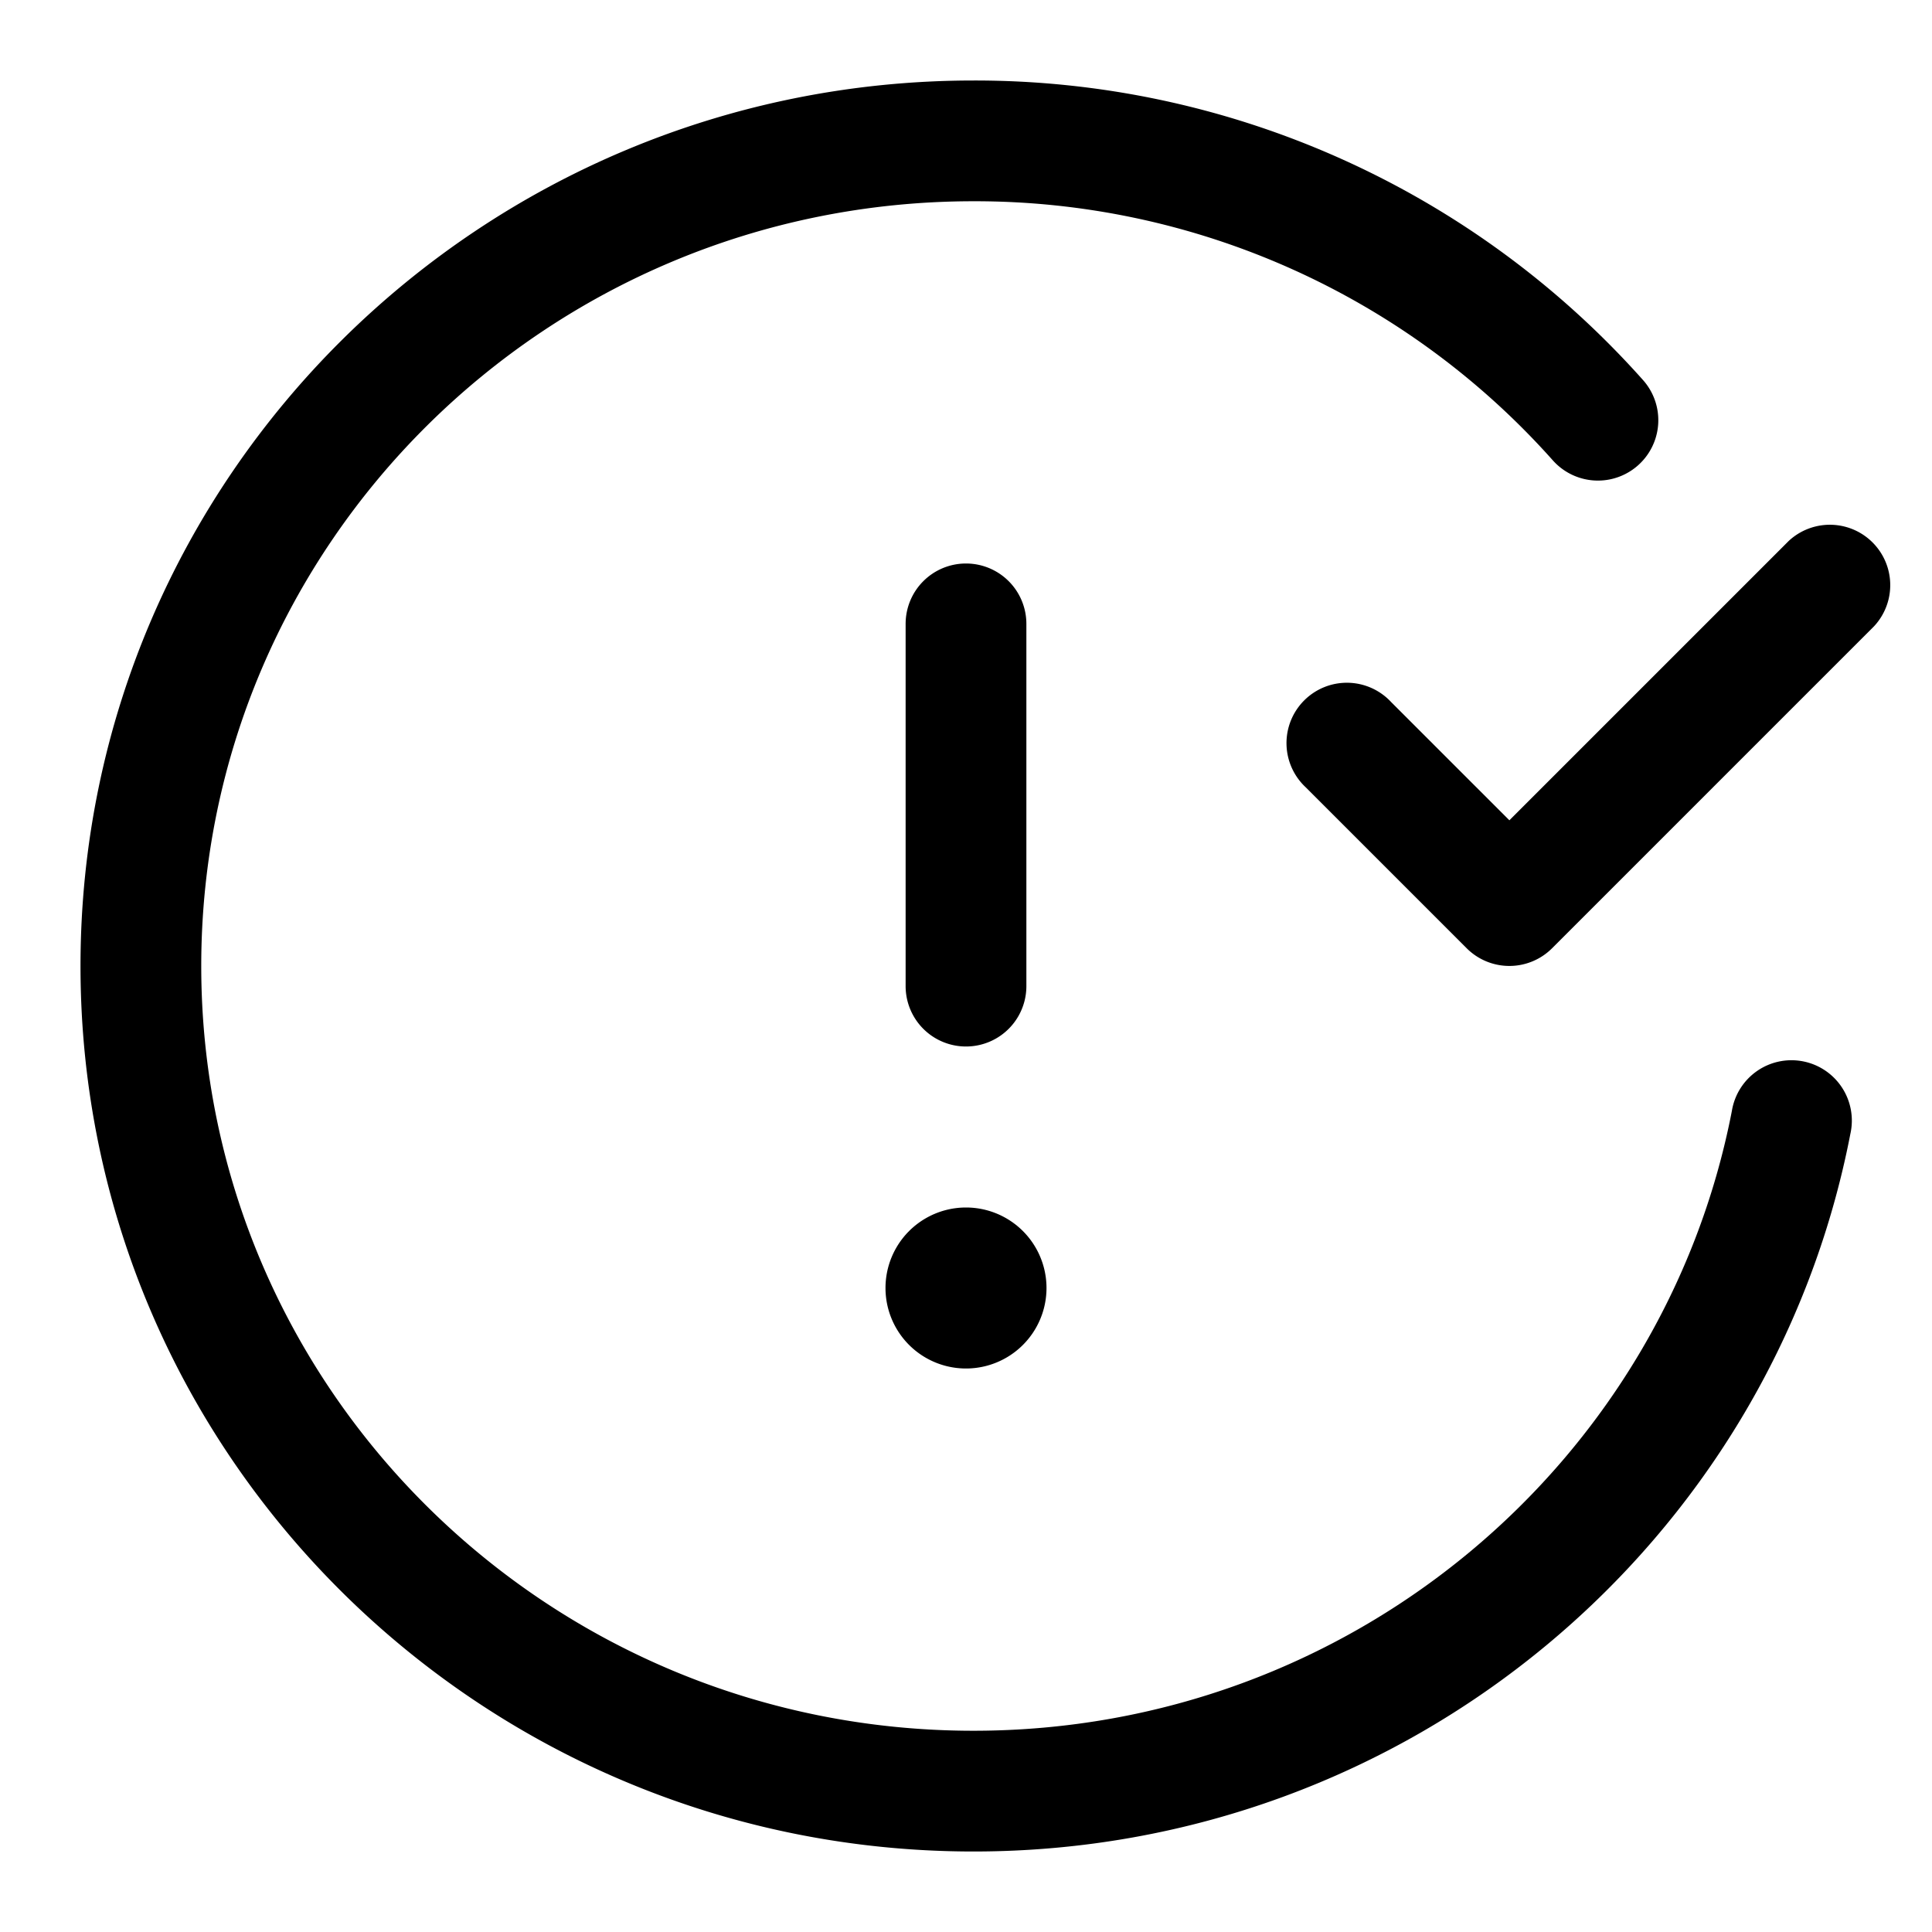
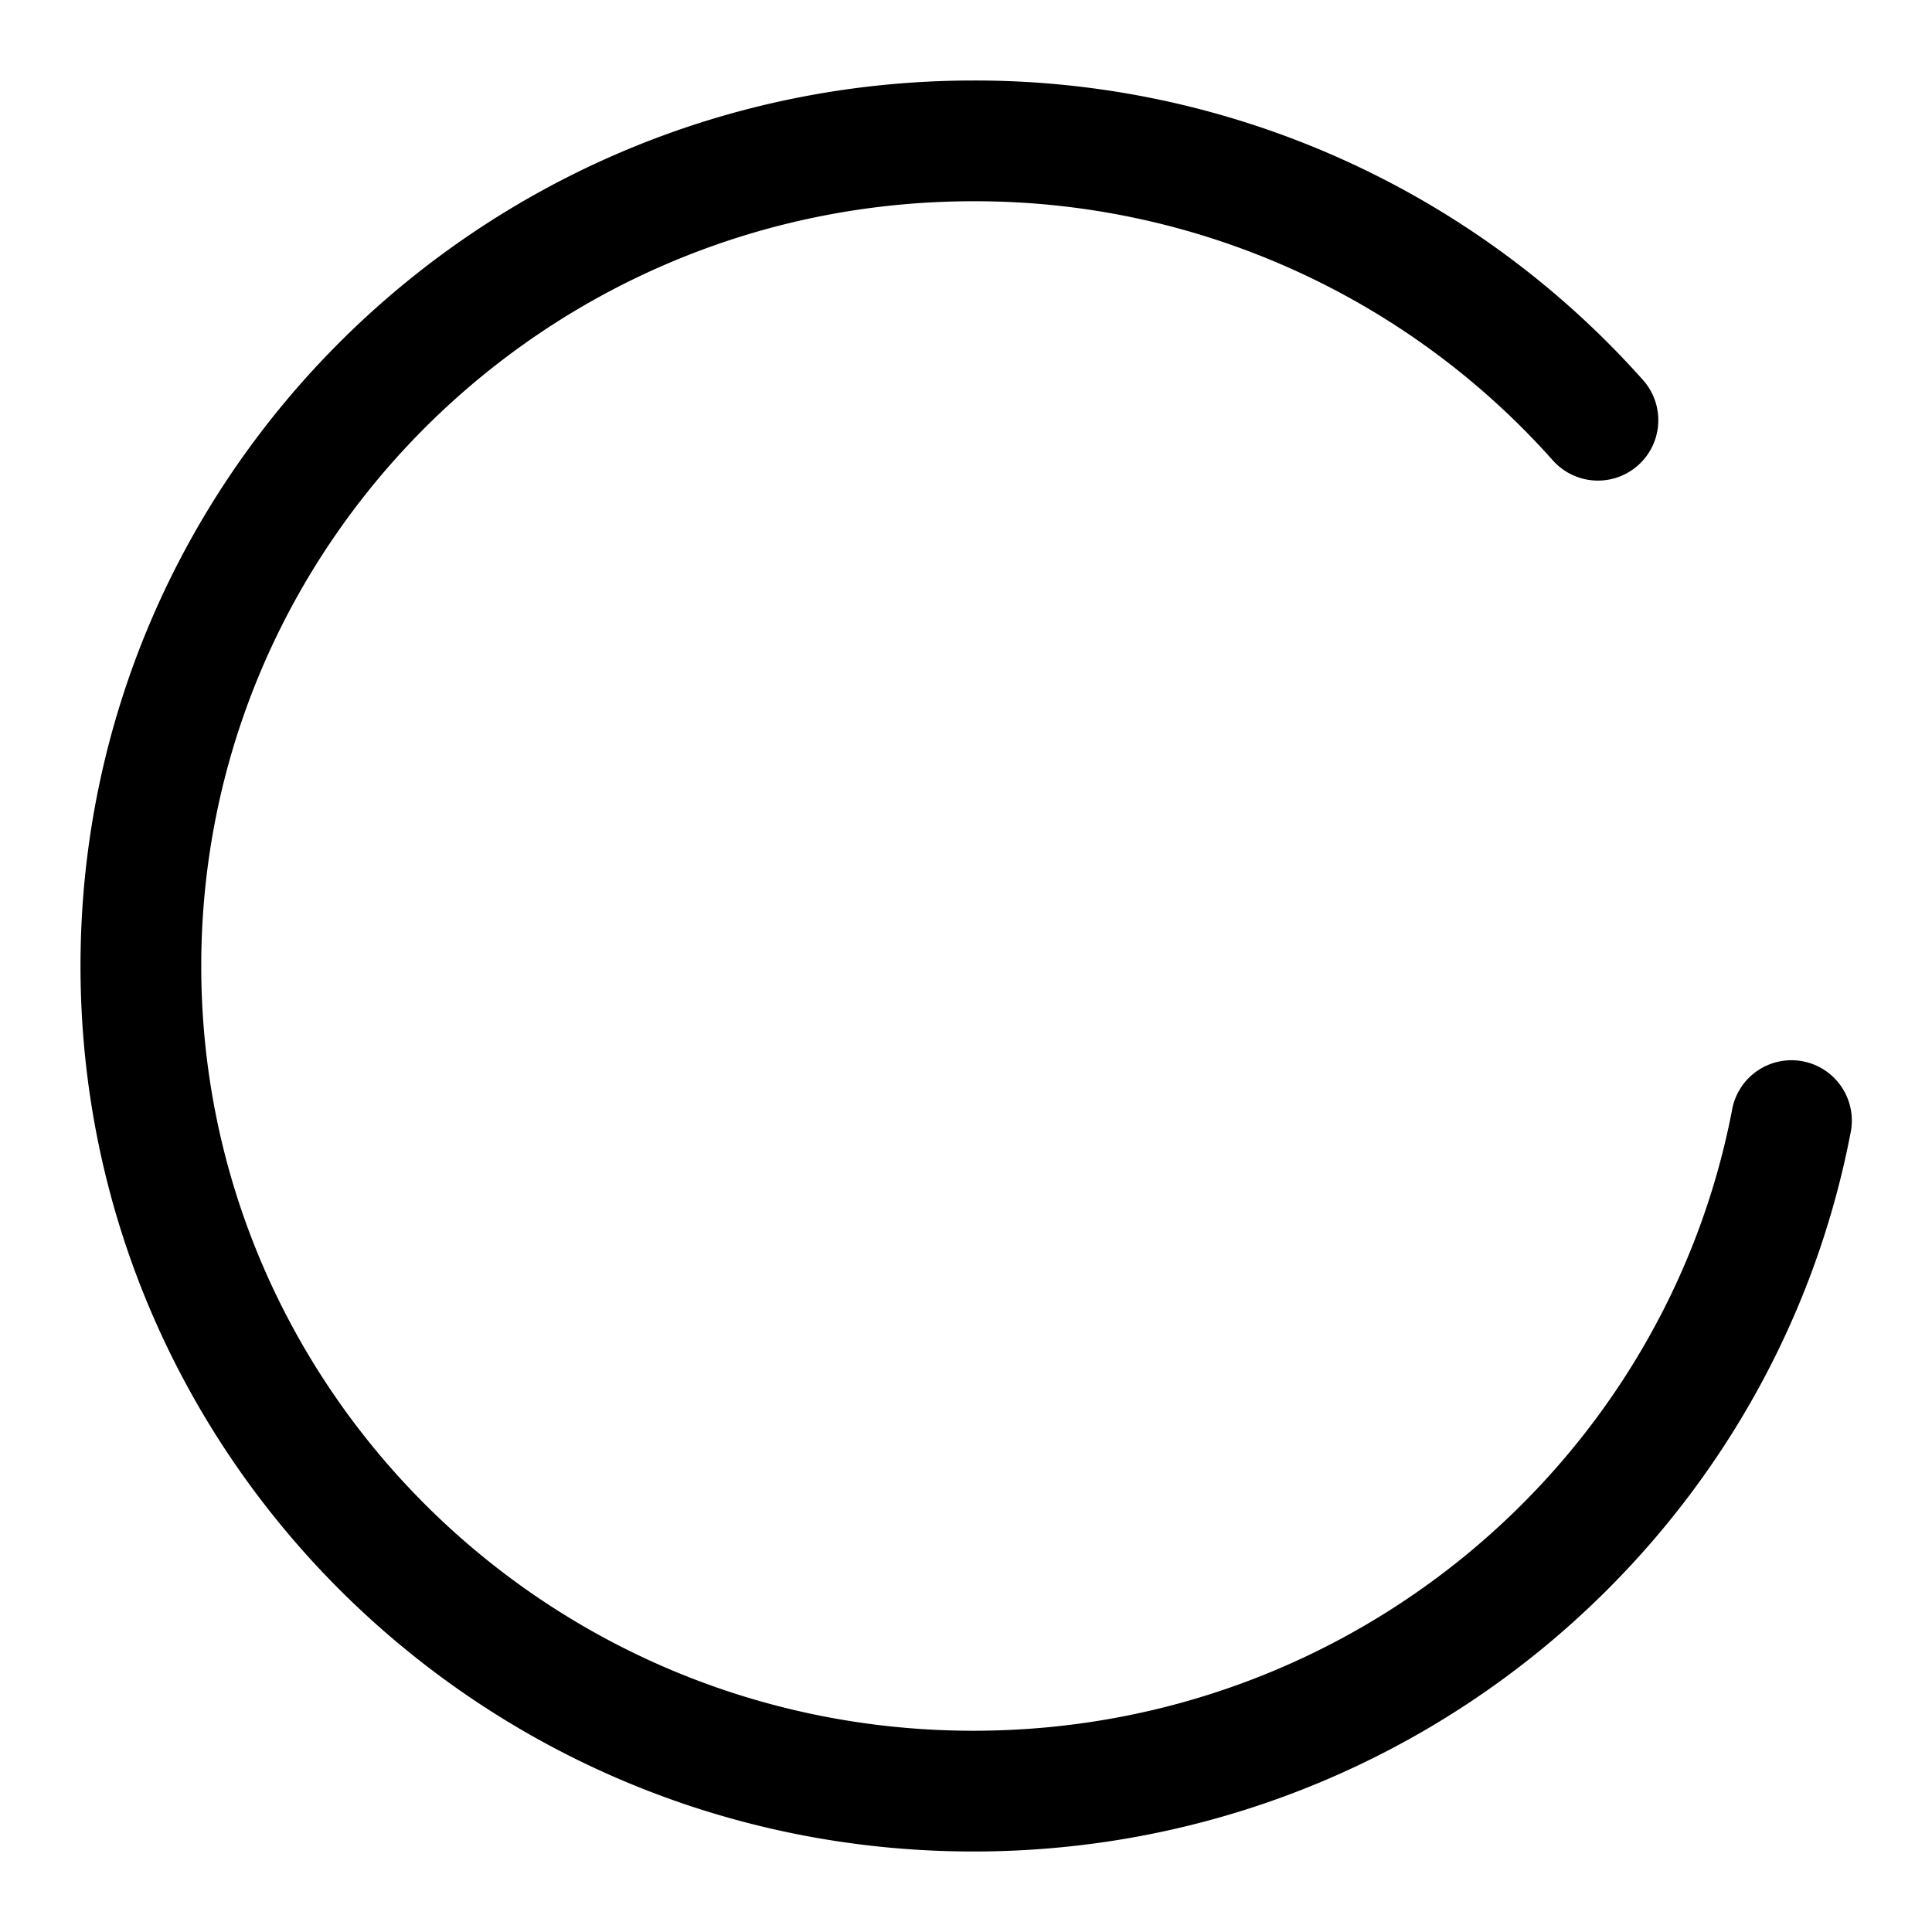
<svg xmlns="http://www.w3.org/2000/svg" viewBox="0 0 24 24">
  <path d="M2.5 12c0-5.24 4.288-9.5 9.593-9.5a9.608 9.608 0 0 1 7.197 3.219.75.75 0 0 0 1.12-.998A11.108 11.108 0 0 0 12.093 1C5.973 1 1 5.919 1 12s4.973 11 11.093 11c5.403 0 9.91-3.832 10.893-8.915a.75.75 0 1 0-1.472-.285c-.848 4.381-4.74 7.7-9.421 7.7C6.788 21.5 2.5 17.24 2.5 12z" />
-   <path d="M12 17a1 1 0 1 0 0-2 1 1 0 0 0 0 2zm0-10a.75.75 0 0 1 .75.75v4.5a.75.75 0 0 1-1.5 0v-4.5A.75.75 0 0 1 12 7zm11.28.78a.75.75 0 0 0-1.06-1.06l-3.47 3.47-1.47-1.47a.75.75 0 1 0-1.06 1.06l2 2a.75.75 0 0 0 1.06 0l4-4z" />
</svg>